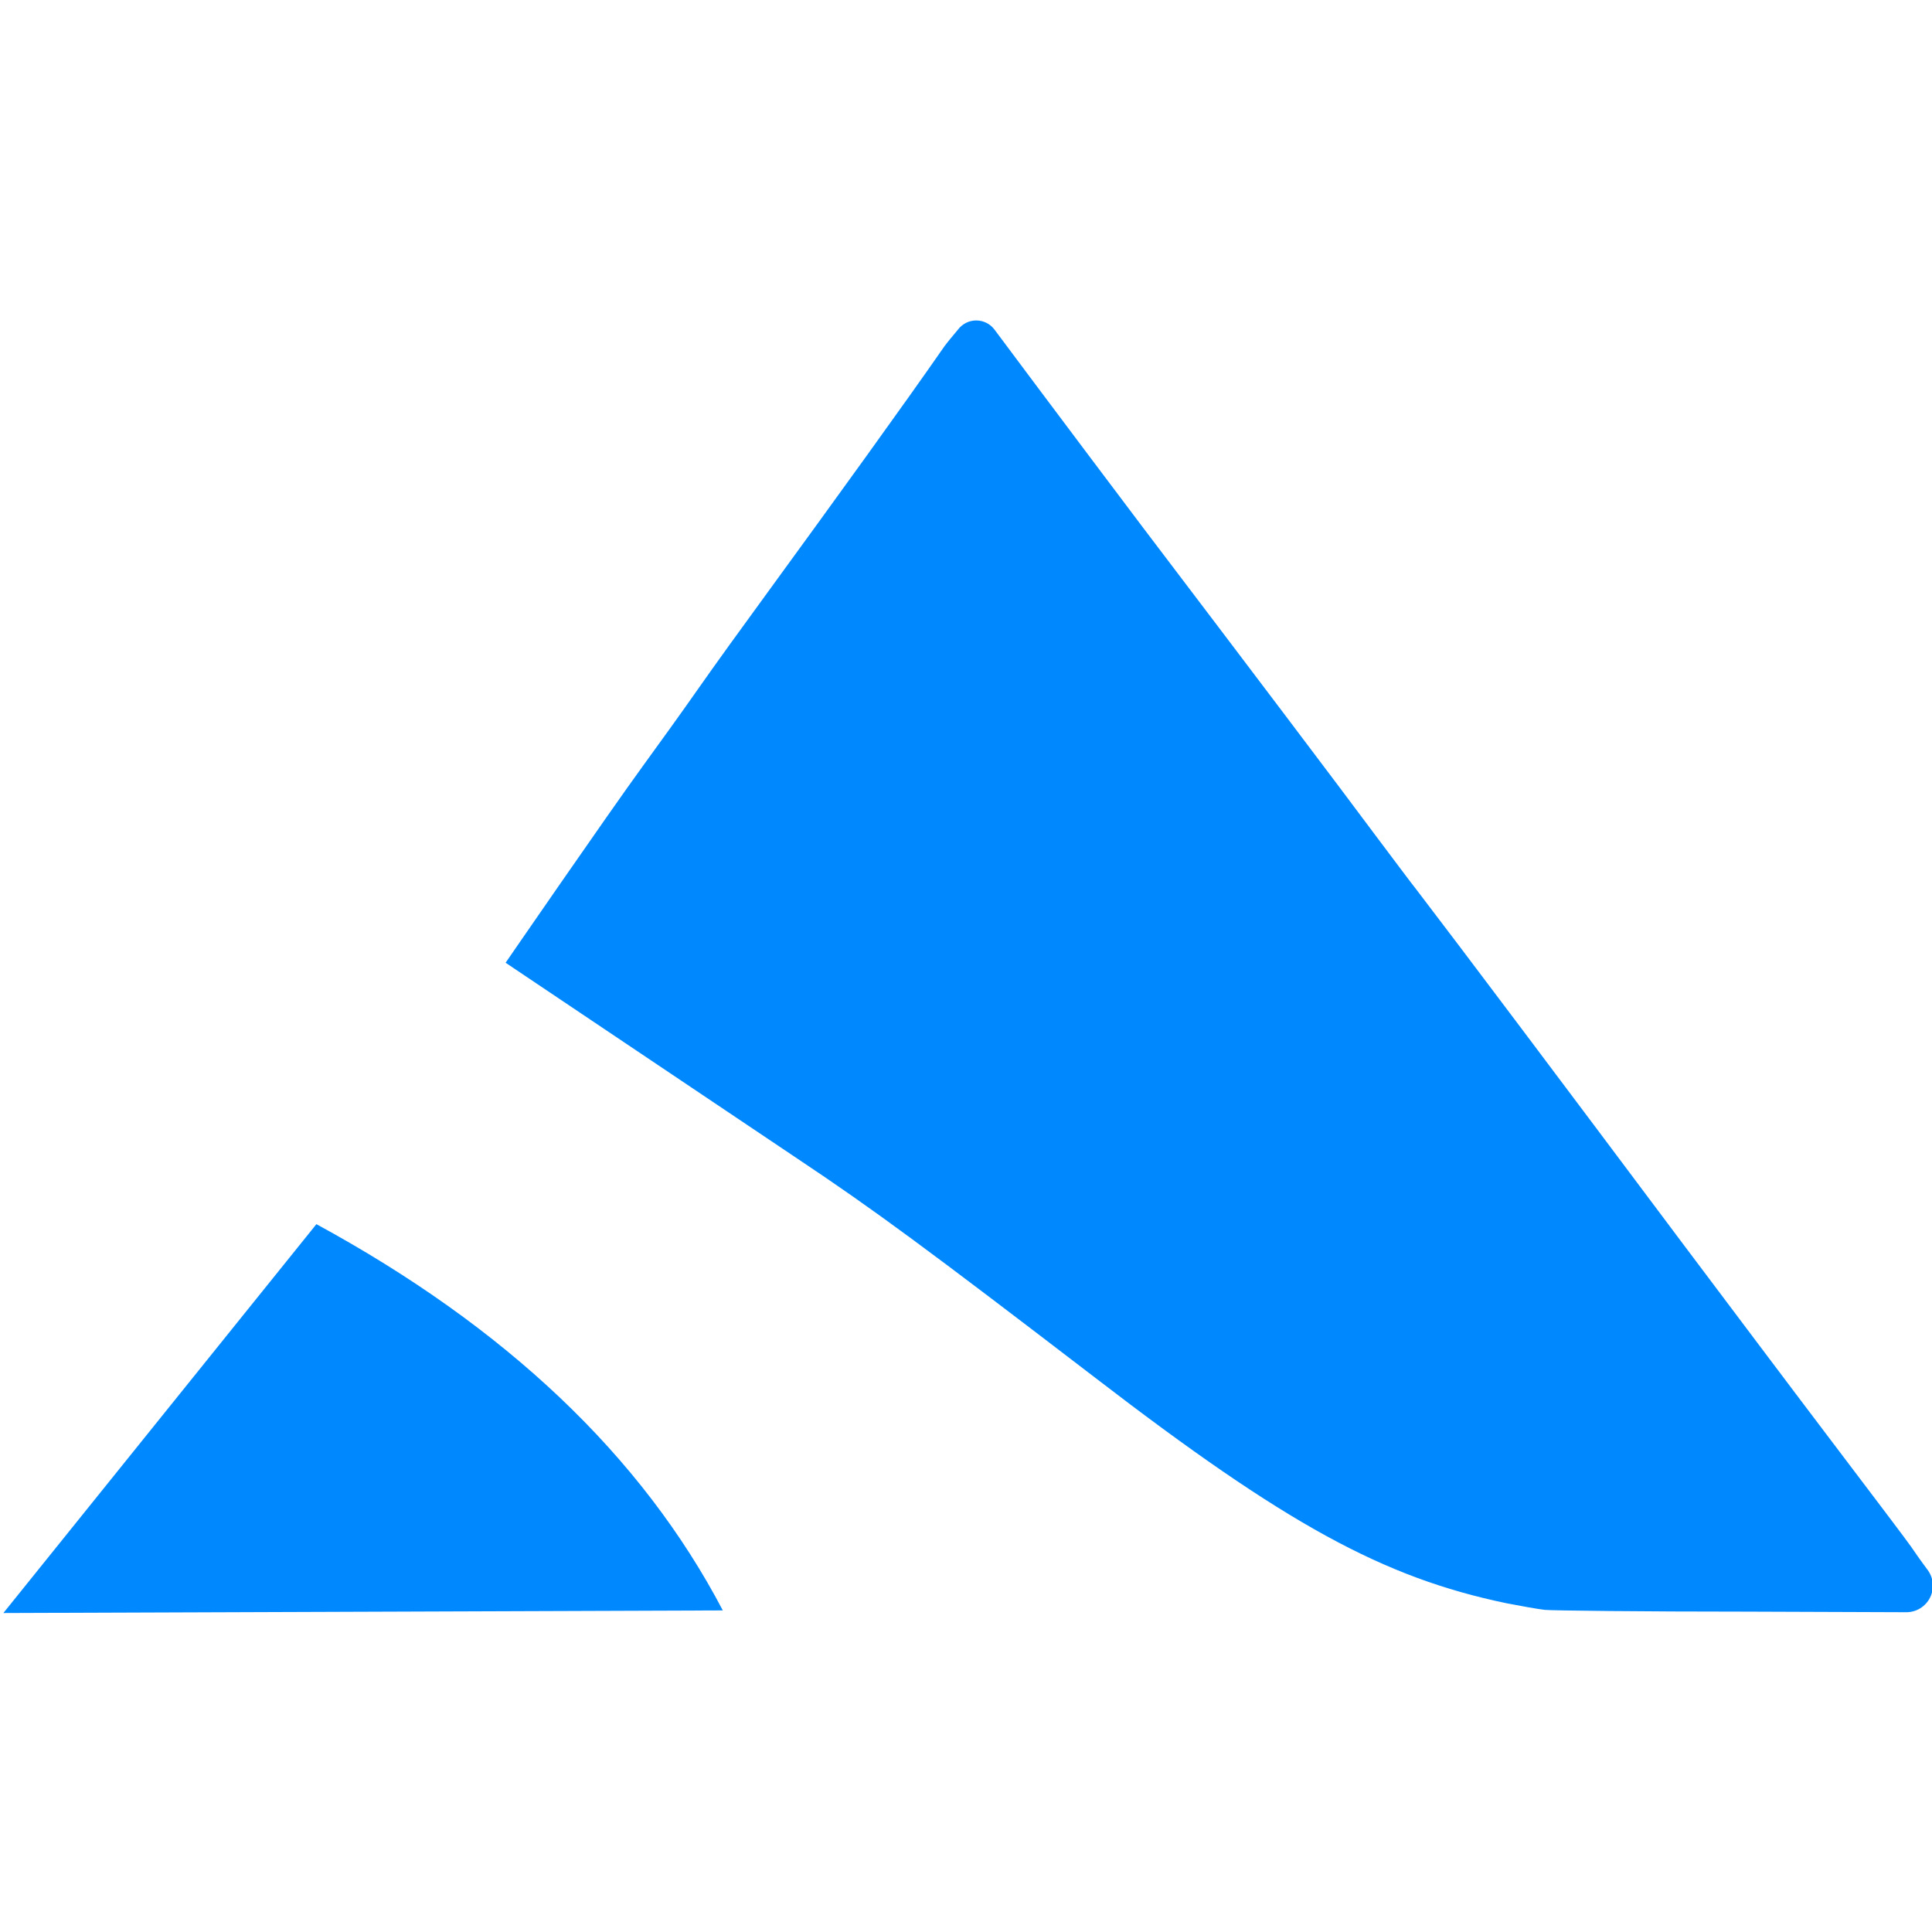
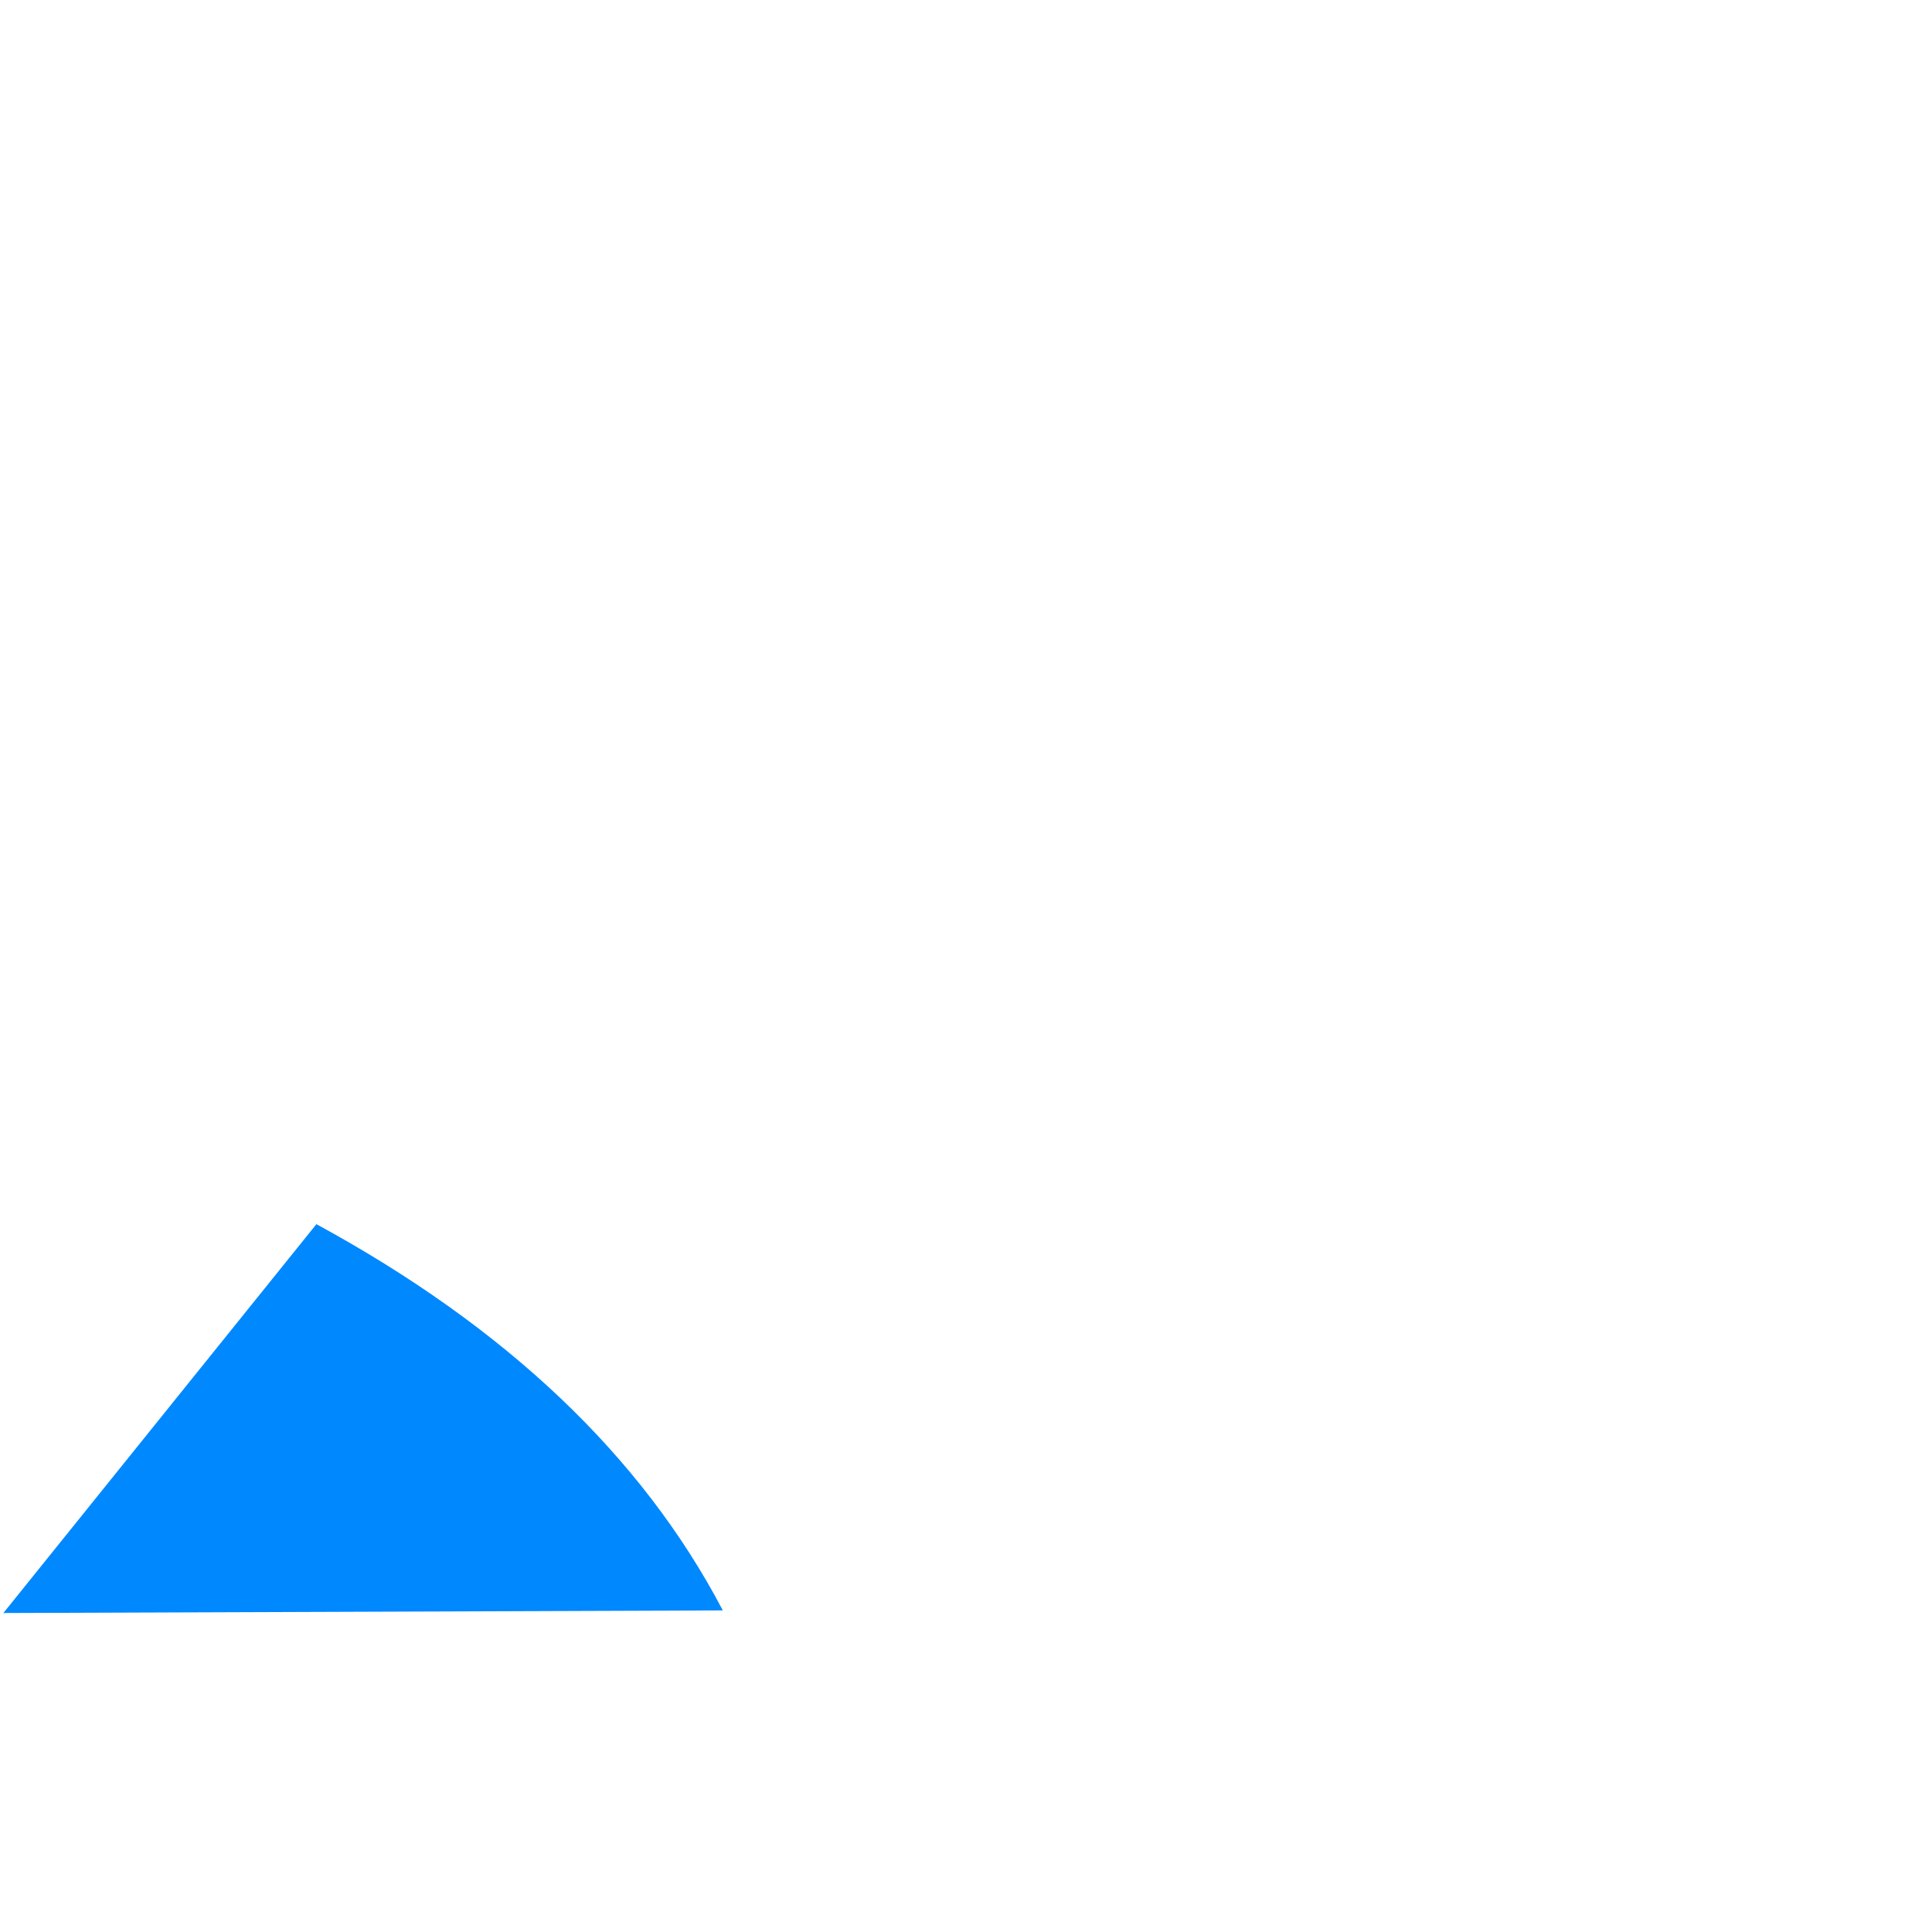
<svg xmlns="http://www.w3.org/2000/svg" width="100%" height="100%" viewBox="0 0 128 128" version="1.1" xml:space="preserve" style="fill-rule:evenodd;clip-rule:evenodd;stroke-linejoin:round;stroke-miterlimit:2;">
  <g transform="matrix(1,0,0,1,-235.885,-914.345)">
    <g id="Artboard6" transform="matrix(0.892,0,0,0.892,26.734,116.415)">
      <rect x="234.508" y="894.67" width="143.519" height="143.519" style="fill:none;" />
      <g transform="matrix(0.785,0,0,0.586,168.145,724.853)">
        <g transform="matrix(0.681,0,0,0.912,-219.015,-86.787)">
          <path d="M446.153,636.845L489.644,582.802C515.894,597.082 534.808,614.931 546.11,636.483L446.153,636.845Z" style="fill:rgb(0,136,255);fill-rule:nonzero;" />
        </g>
        <g transform="matrix(0.666,0,0,0.892,-211.216,-73.828)">
-           <path d="M663.5,636.15C662.55,636.05 660.05,635.6 658,635.2C640.5,631.55 626.7,624 599.65,603.2C575.9,585 568.2,579.3 557.4,572.1C541.3,561.3 515.841,544.196 515.841,544.196C515.841,544.196 530.25,523.25 535.3,516.3C537.45,513.35 541.05,508.35 543.25,505.2C545.45,502.05 549.75,496.1 552.75,492C563.2,477.65 572.35,465 578.15,456.65C578.543,456.107 579.301,455.188 580.096,454.247C580.705,453.421 581.669,452.933 582.694,452.93C583.72,452.927 584.687,453.41 585.3,454.232C587.82,457.603 591.4,462.4 591.4,462.4C595.25,467.55 602.05,476.6 606.5,482.5C621,501.6 634.6,519.6 639.35,526C641.95,529.45 644.55,532.95 645.2,533.75C651.1,541.45 666.2,561.55 683,584C688.9,591.85 698.4,604.5 704.2,612.15C710,619.8 715.1,626.55 715.5,627.15C715.9,627.75 716.95,629.25 717.85,630.45C717.854,630.456 717.858,630.461 717.863,630.467C718.715,631.611 718.847,633.138 718.205,634.412C717.563,635.686 716.256,636.487 714.829,636.482C707.078,636.454 692.4,636.4 692.4,636.4C677.45,636.4 664.45,636.25 663.5,636.15Z" style="fill:rgb(0,136,255);fill-rule:nonzero;" />
-         </g>
+           </g>
      </g>
    </g>
  </g>
</svg>